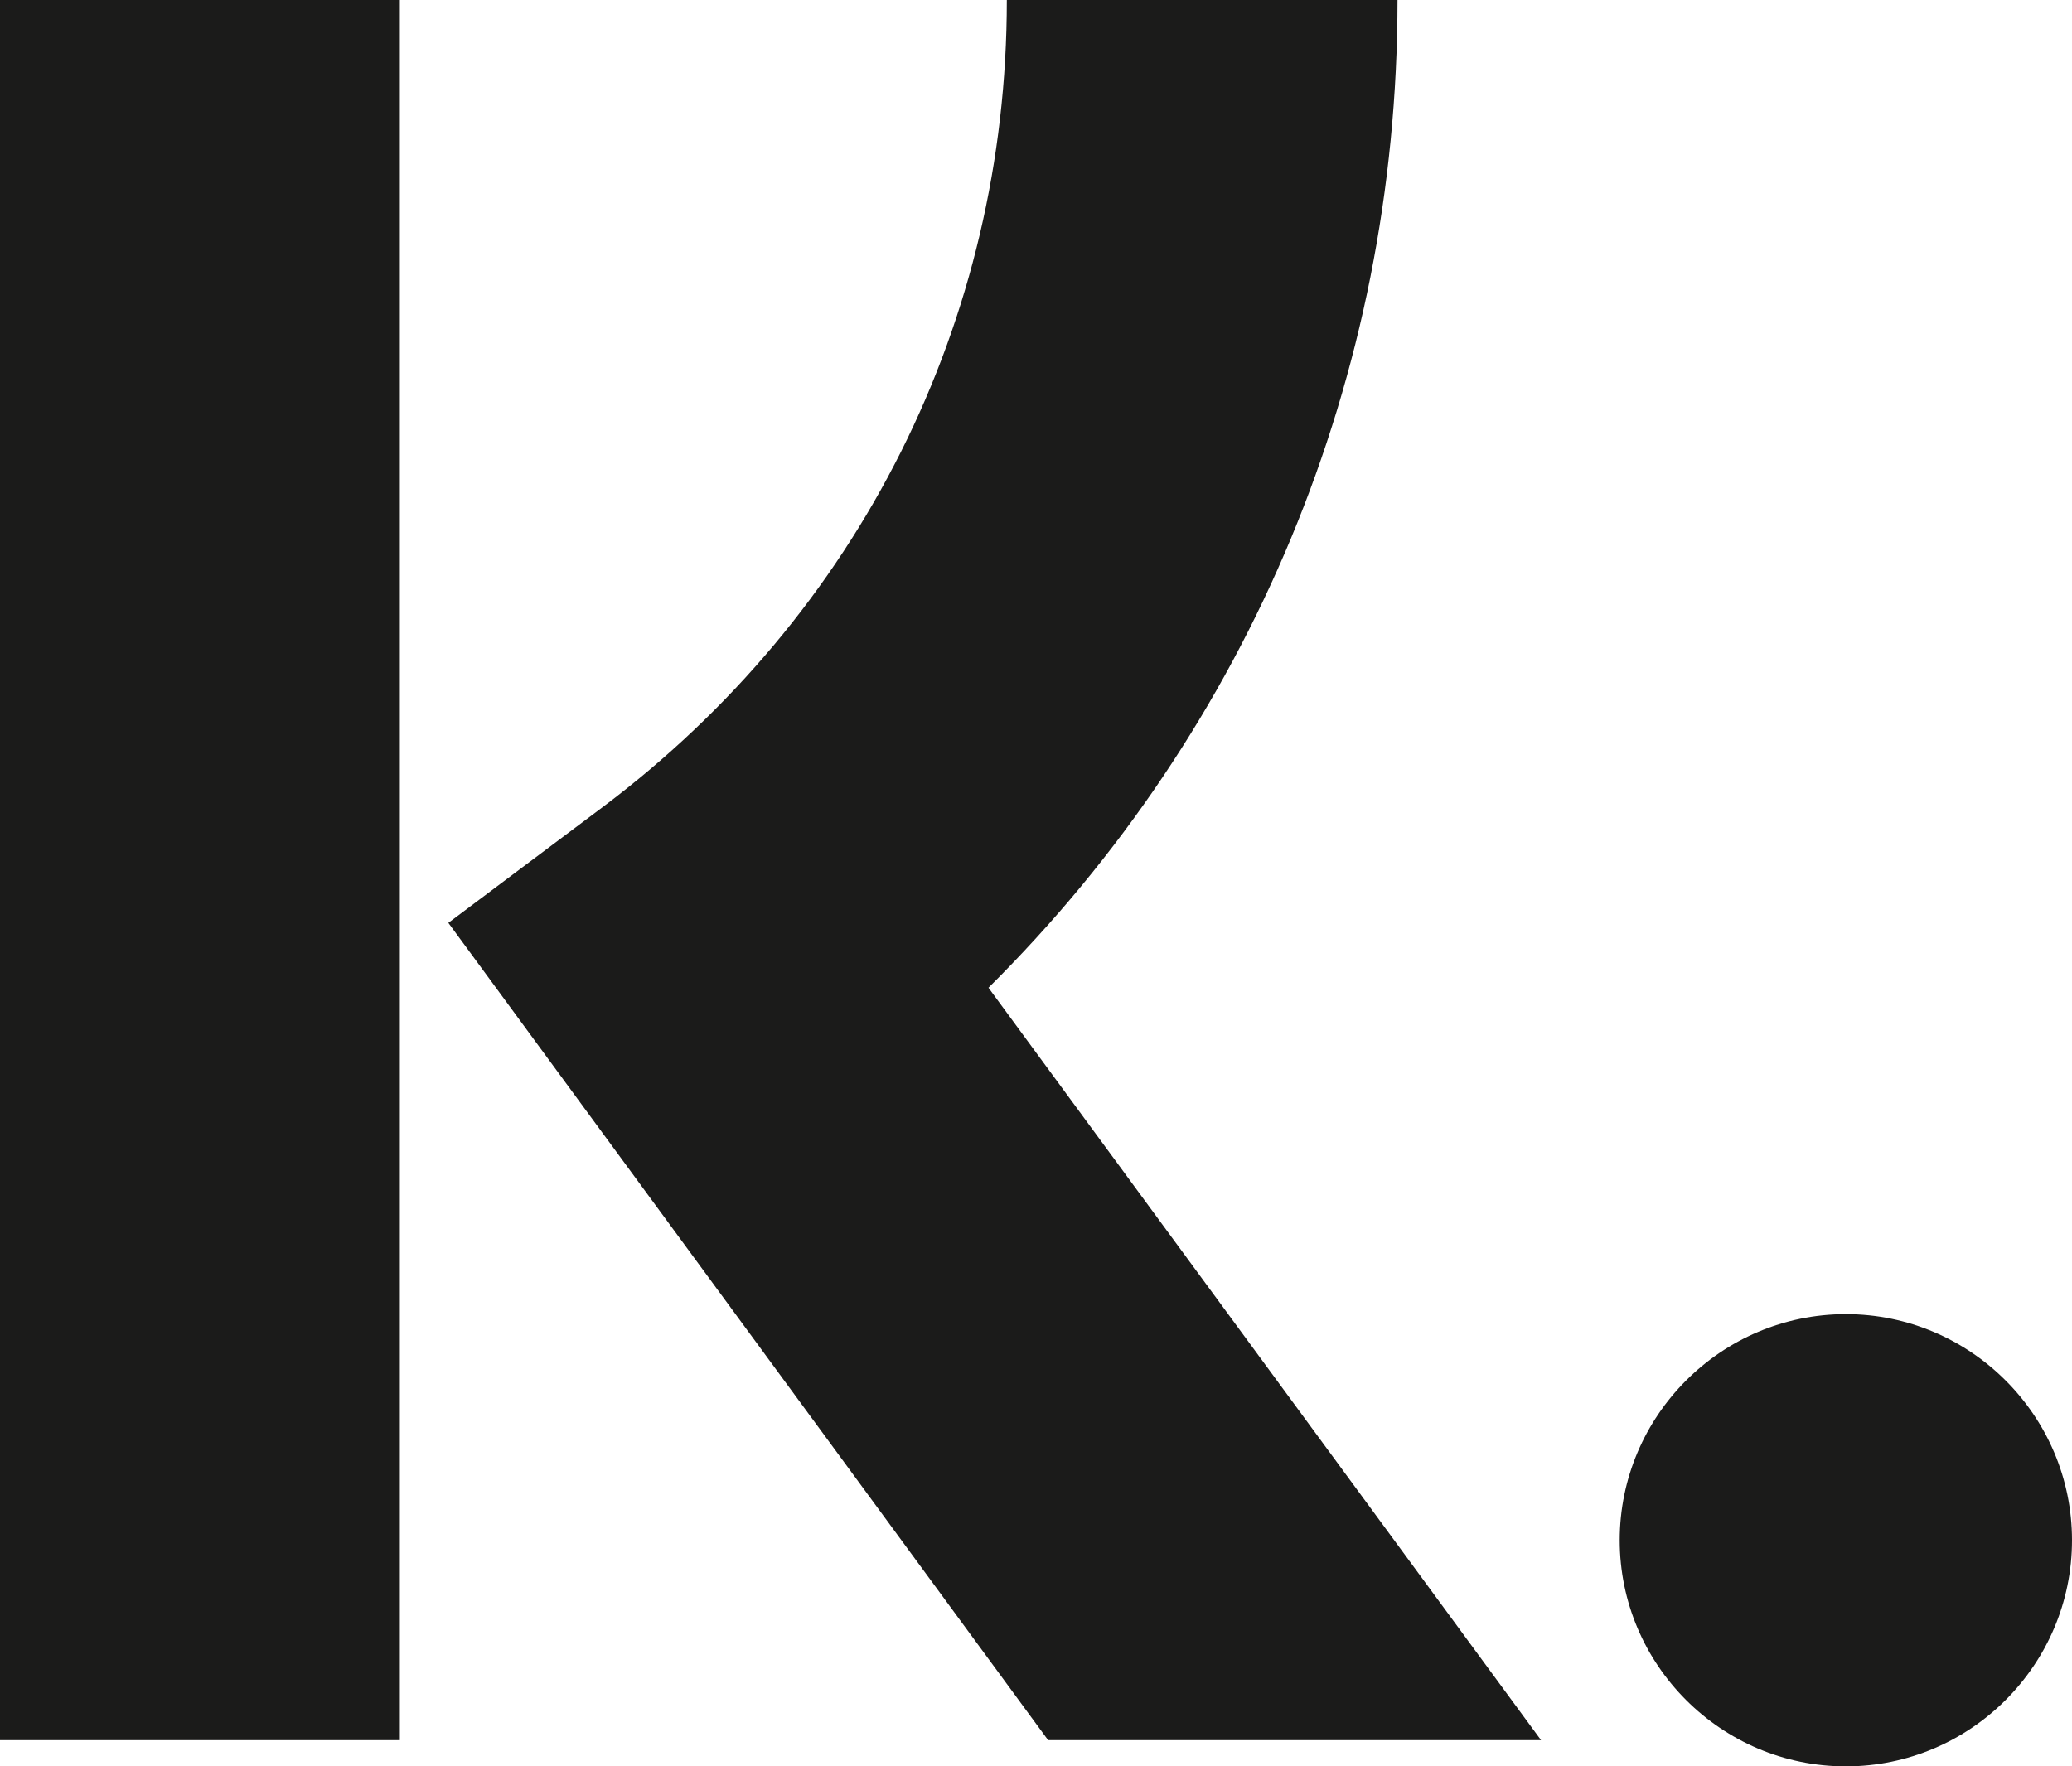
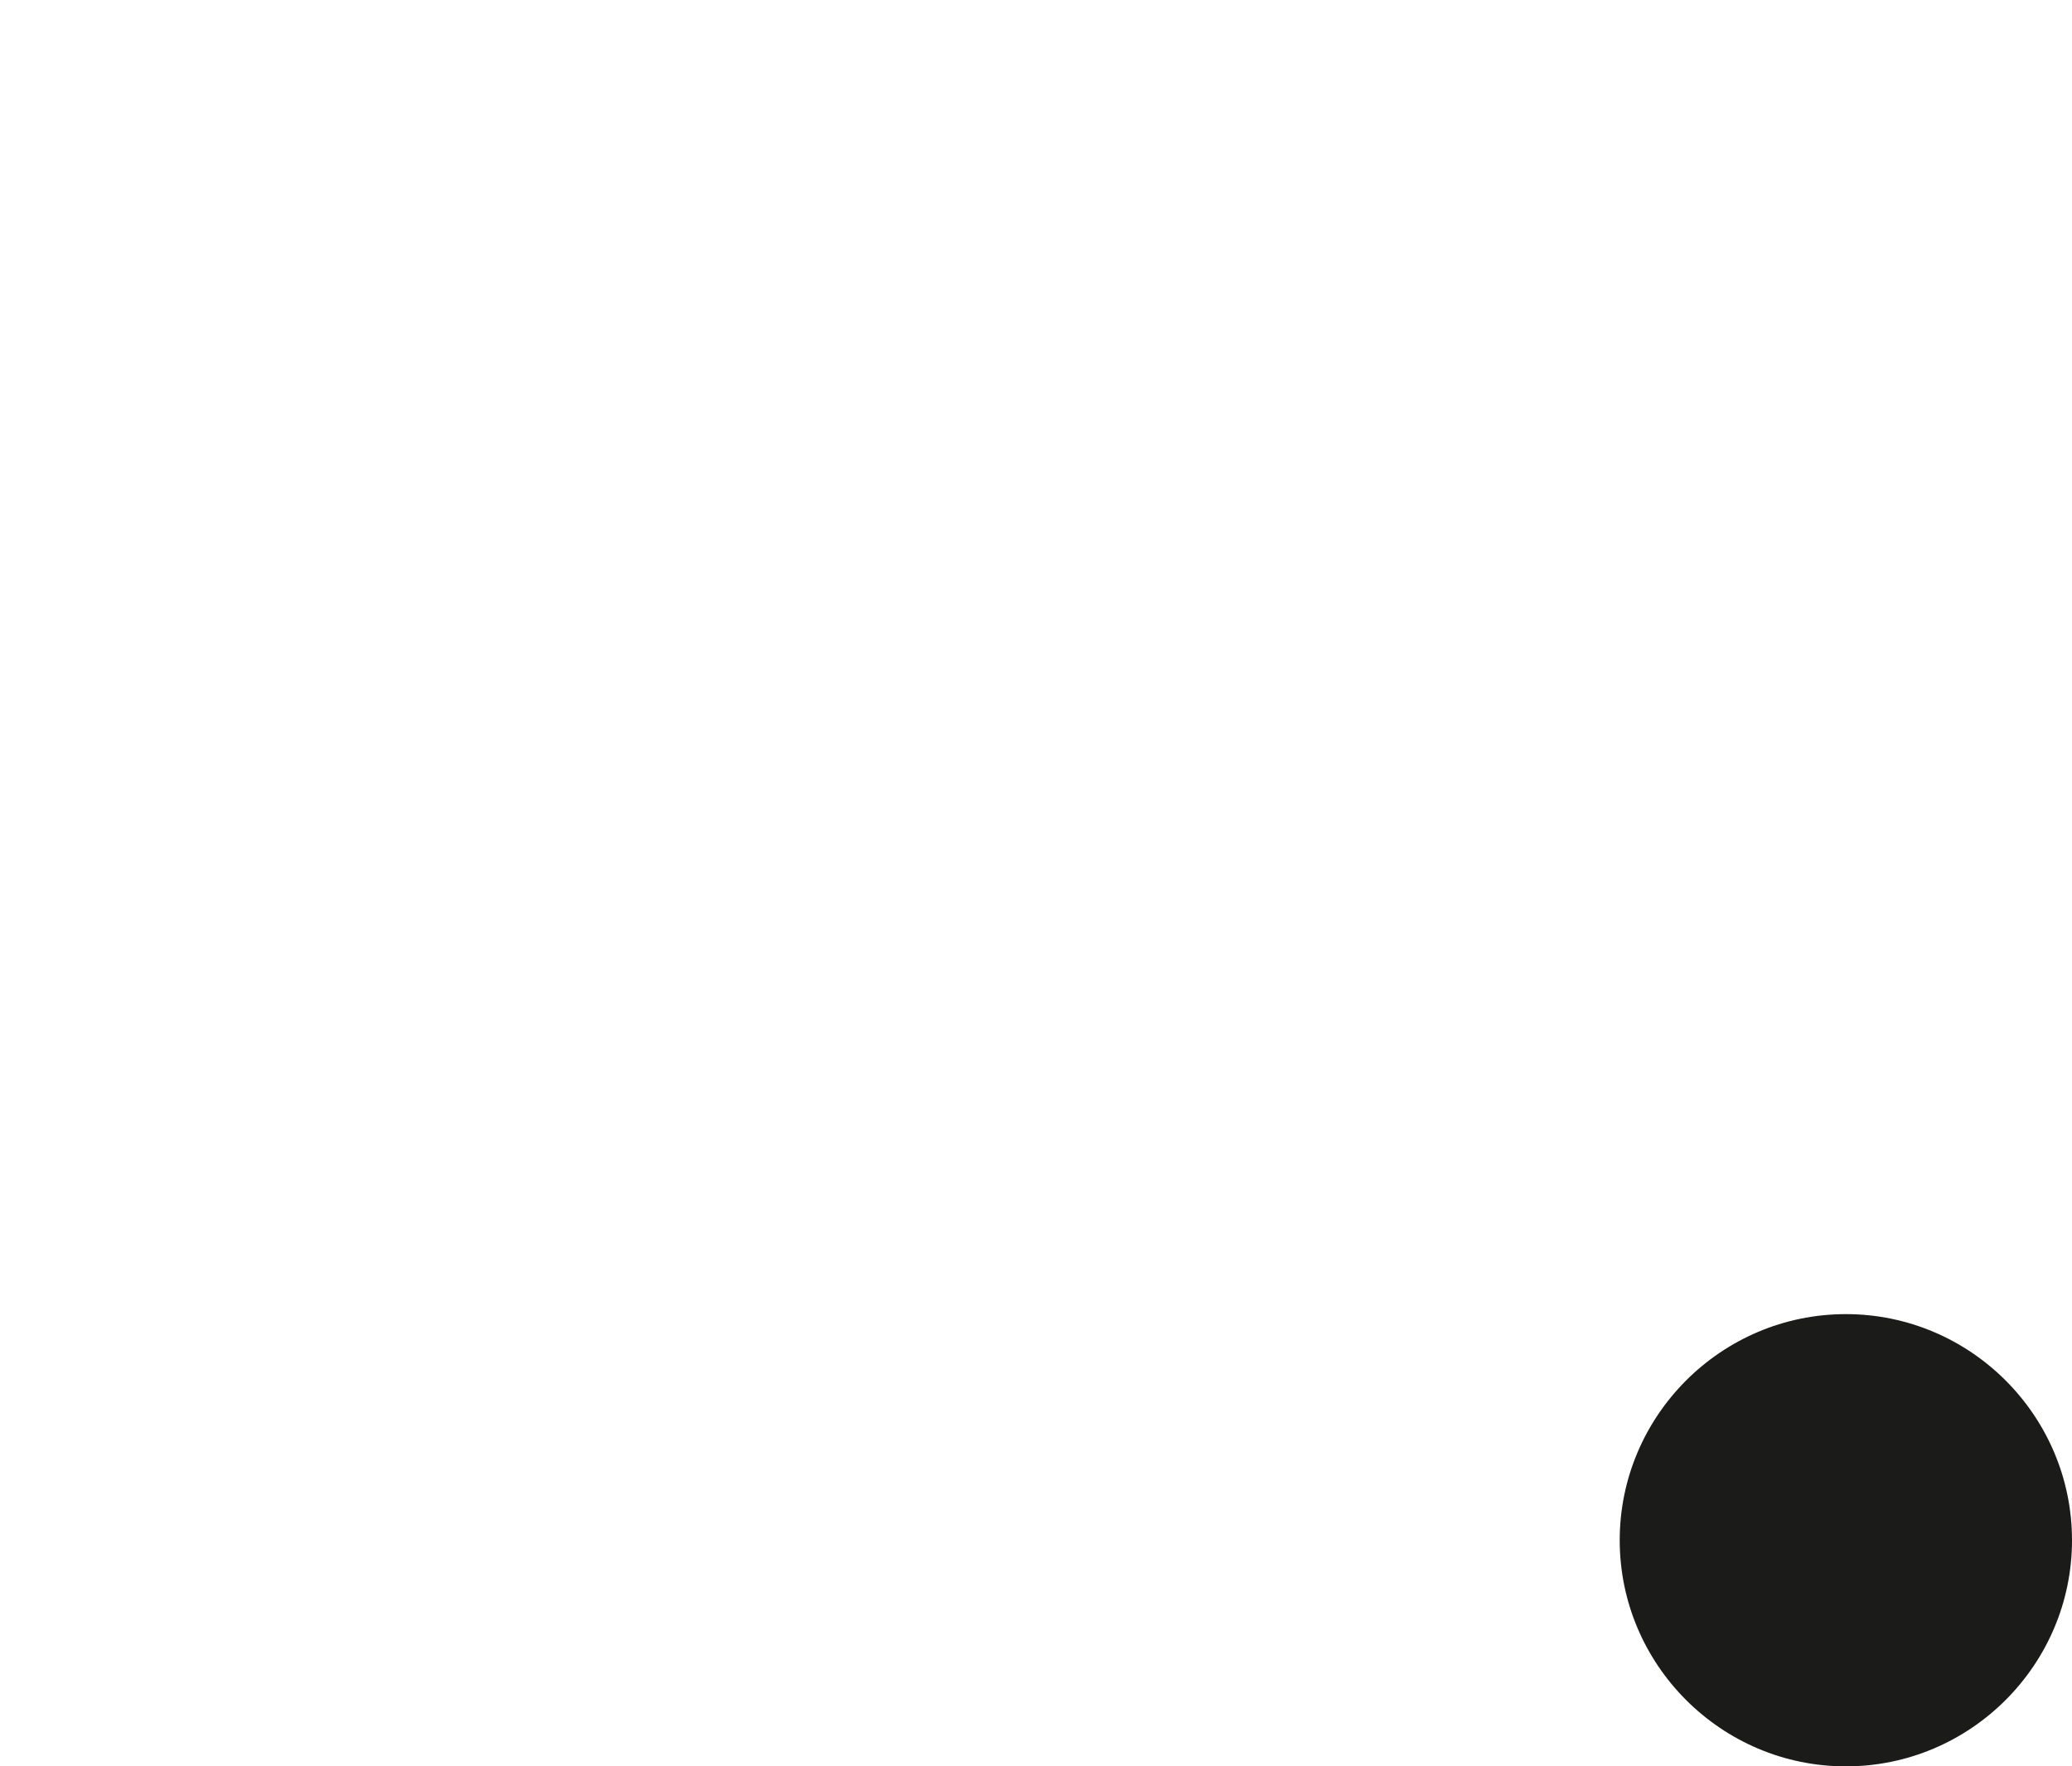
<svg xmlns="http://www.w3.org/2000/svg" id="Vrstva_2" data-name="Vrstva 2" viewBox="0 0 31.61 26.95">
  <defs>
    <style>
      .cls-1 {
        fill: #1b1b1a;
      }
    </style>
  </defs>
  <g id="Vrstva_1-2" data-name="Vrstva 1">
    <g>
-       <path class="cls-1" d="m21.33,0h-5.97c0,4.9-2.25,9.37-6.16,12.31l-2.36,1.77,9.15,12.47h7.52l-8.43-11.48c3.99-3.96,6.24-9.31,6.24-15.07Z" />
-       <rect class="cls-1" width="6.1" height="26.55" />
      <path class="cls-1" d="m28.16,20.05c-1.9,0-3.45,1.55-3.45,3.45s1.55,3.45,3.45,3.45,3.45-1.55,3.45-3.45-1.55-3.45-3.45-3.45Z" />
    </g>
  </g>
</svg>